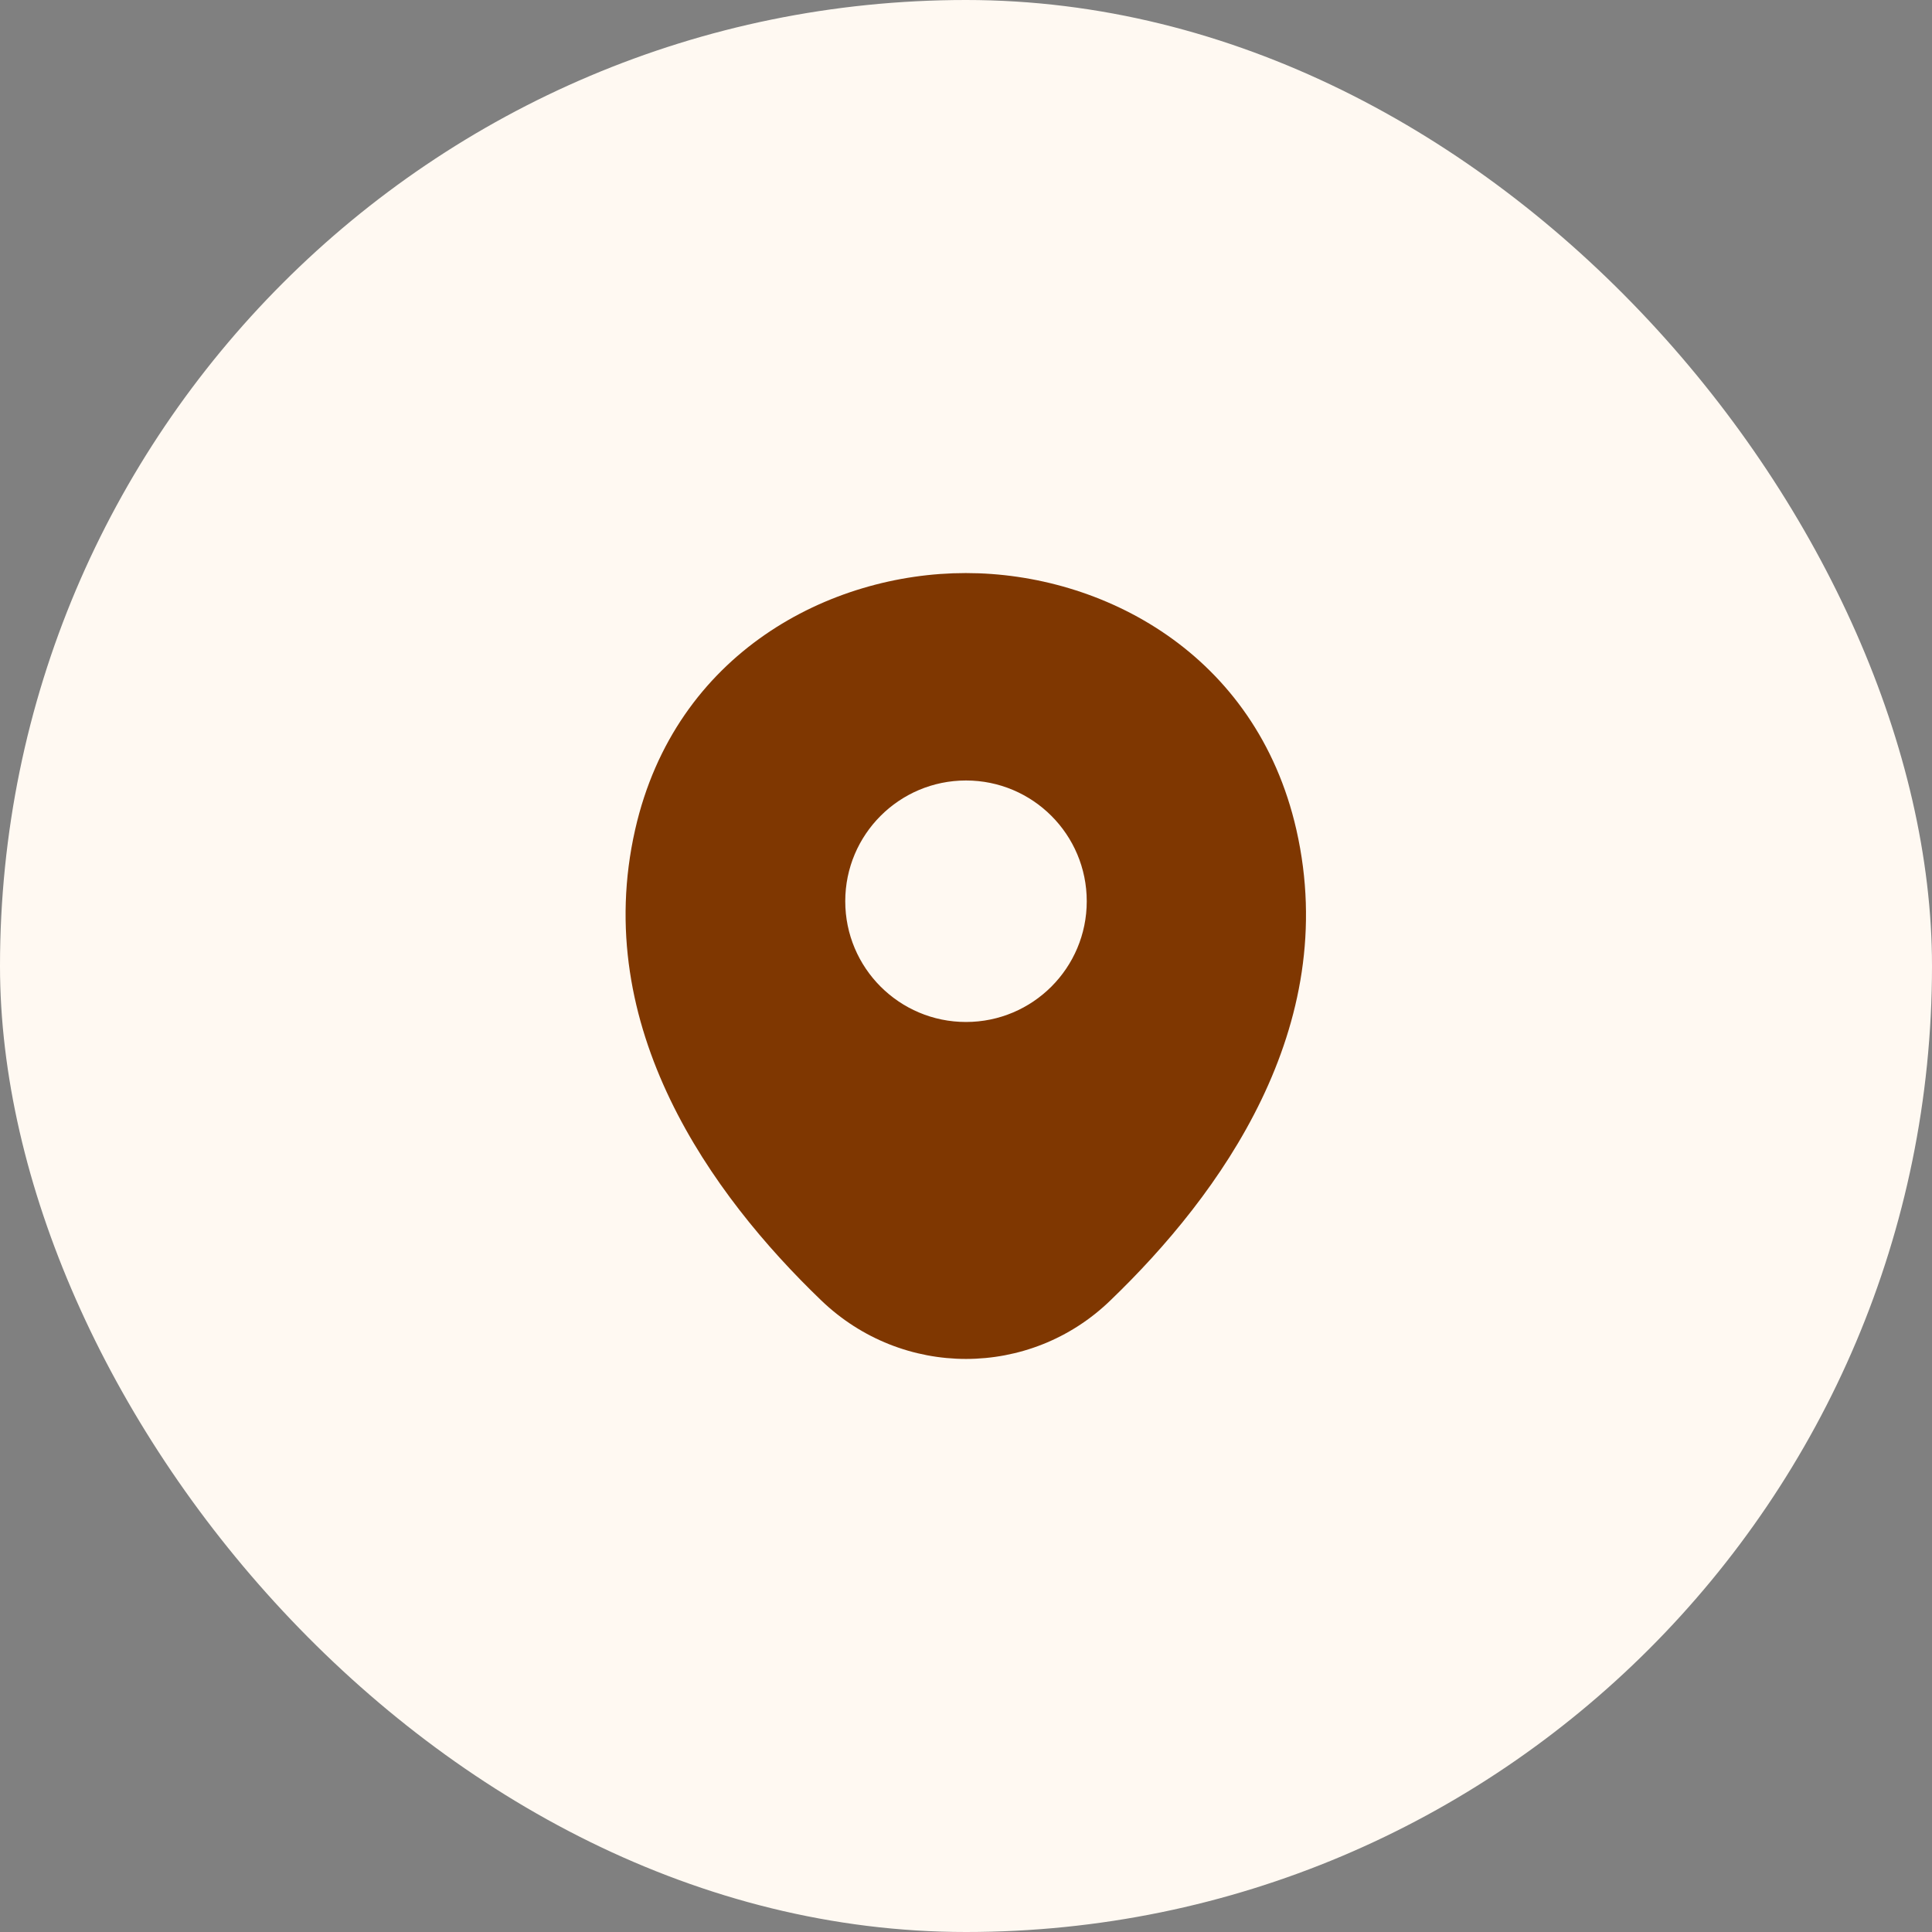
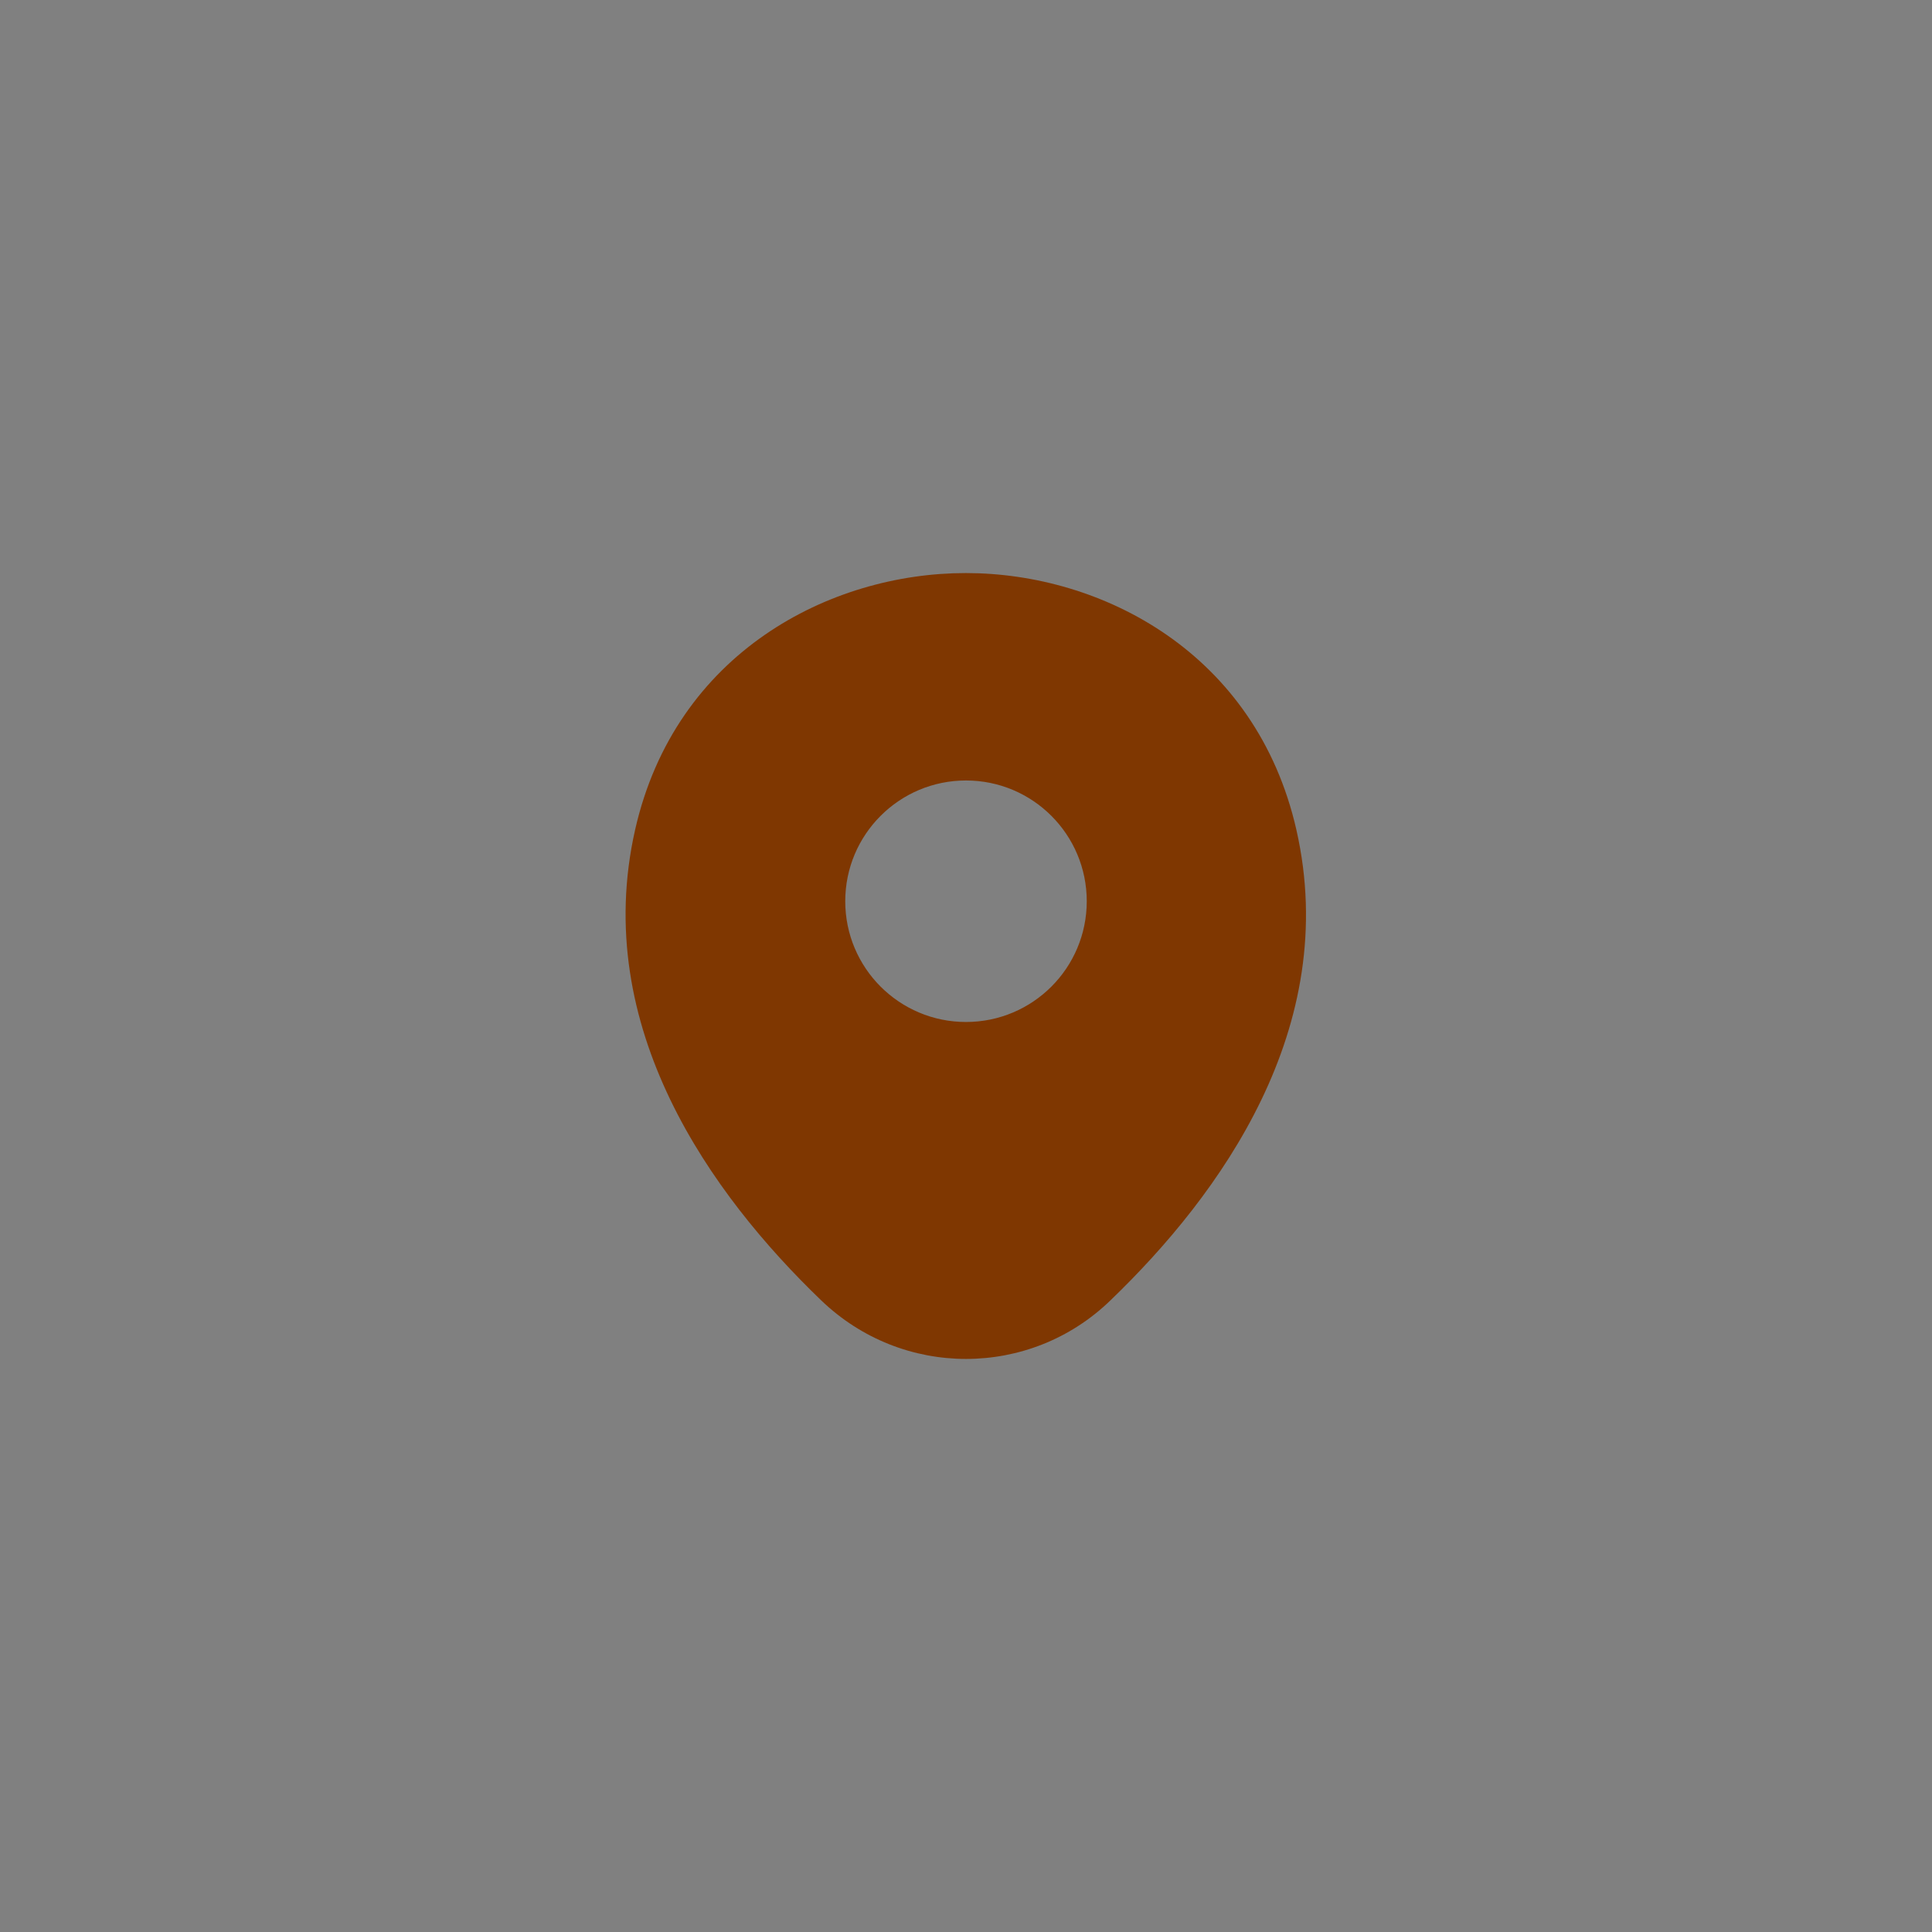
<svg xmlns="http://www.w3.org/2000/svg" width="42" height="42" viewBox="0 0 42 42" fill="none">
  <rect x="0" y="0" width="42" height="42" fill="#808080" stroke="none" />
-   <rect width="42" height="42" rx="21" fill="#FFF9F2" />
  <g clip-path="url(#clip0_32_324)">
-     <path d="M28.183 18.042C27.308 14.192 23.95 12.458 21 12.458C21 12.458 21 12.458 20.992 12.458C18.05 12.458 14.683 14.183 13.808 18.033C12.833 22.333 15.467 25.975 17.85 28.267C18.733 29.117 19.867 29.542 21 29.542C22.133 29.542 23.267 29.117 24.142 28.267C26.525 25.975 29.158 22.342 28.183 18.042ZM21 22.217C19.55 22.217 18.375 21.042 18.375 19.592C18.375 18.142 19.55 16.967 21 16.967C22.45 16.967 23.625 18.142 23.625 19.592C23.625 21.042 22.45 22.217 21 22.217Z" fill="#7F3701" />
+     <path d="M28.183 18.042C27.308 14.192 23.95 12.458 21 12.458C21 12.458 21 12.458 20.992 12.458C18.05 12.458 14.683 14.183 13.808 18.033C12.833 22.333 15.467 25.975 17.85 28.267C18.733 29.117 19.867 29.542 21 29.542C22.133 29.542 23.267 29.117 24.142 28.267C26.525 25.975 29.158 22.342 28.183 18.042ZM21 22.217C19.55 22.217 18.375 21.042 18.375 19.592C18.375 18.142 19.55 16.967 21 16.967C22.45 16.967 23.625 18.142 23.625 19.592C23.625 21.042 22.45 22.217 21 22.217" fill="#7F3701" />
  </g>
  <defs>
    <clipPath id="clip0_32_324">
      <rect width="20" height="20" fill="white" transform="translate(11 11)" />
    </clipPath>
  </defs>
</svg>